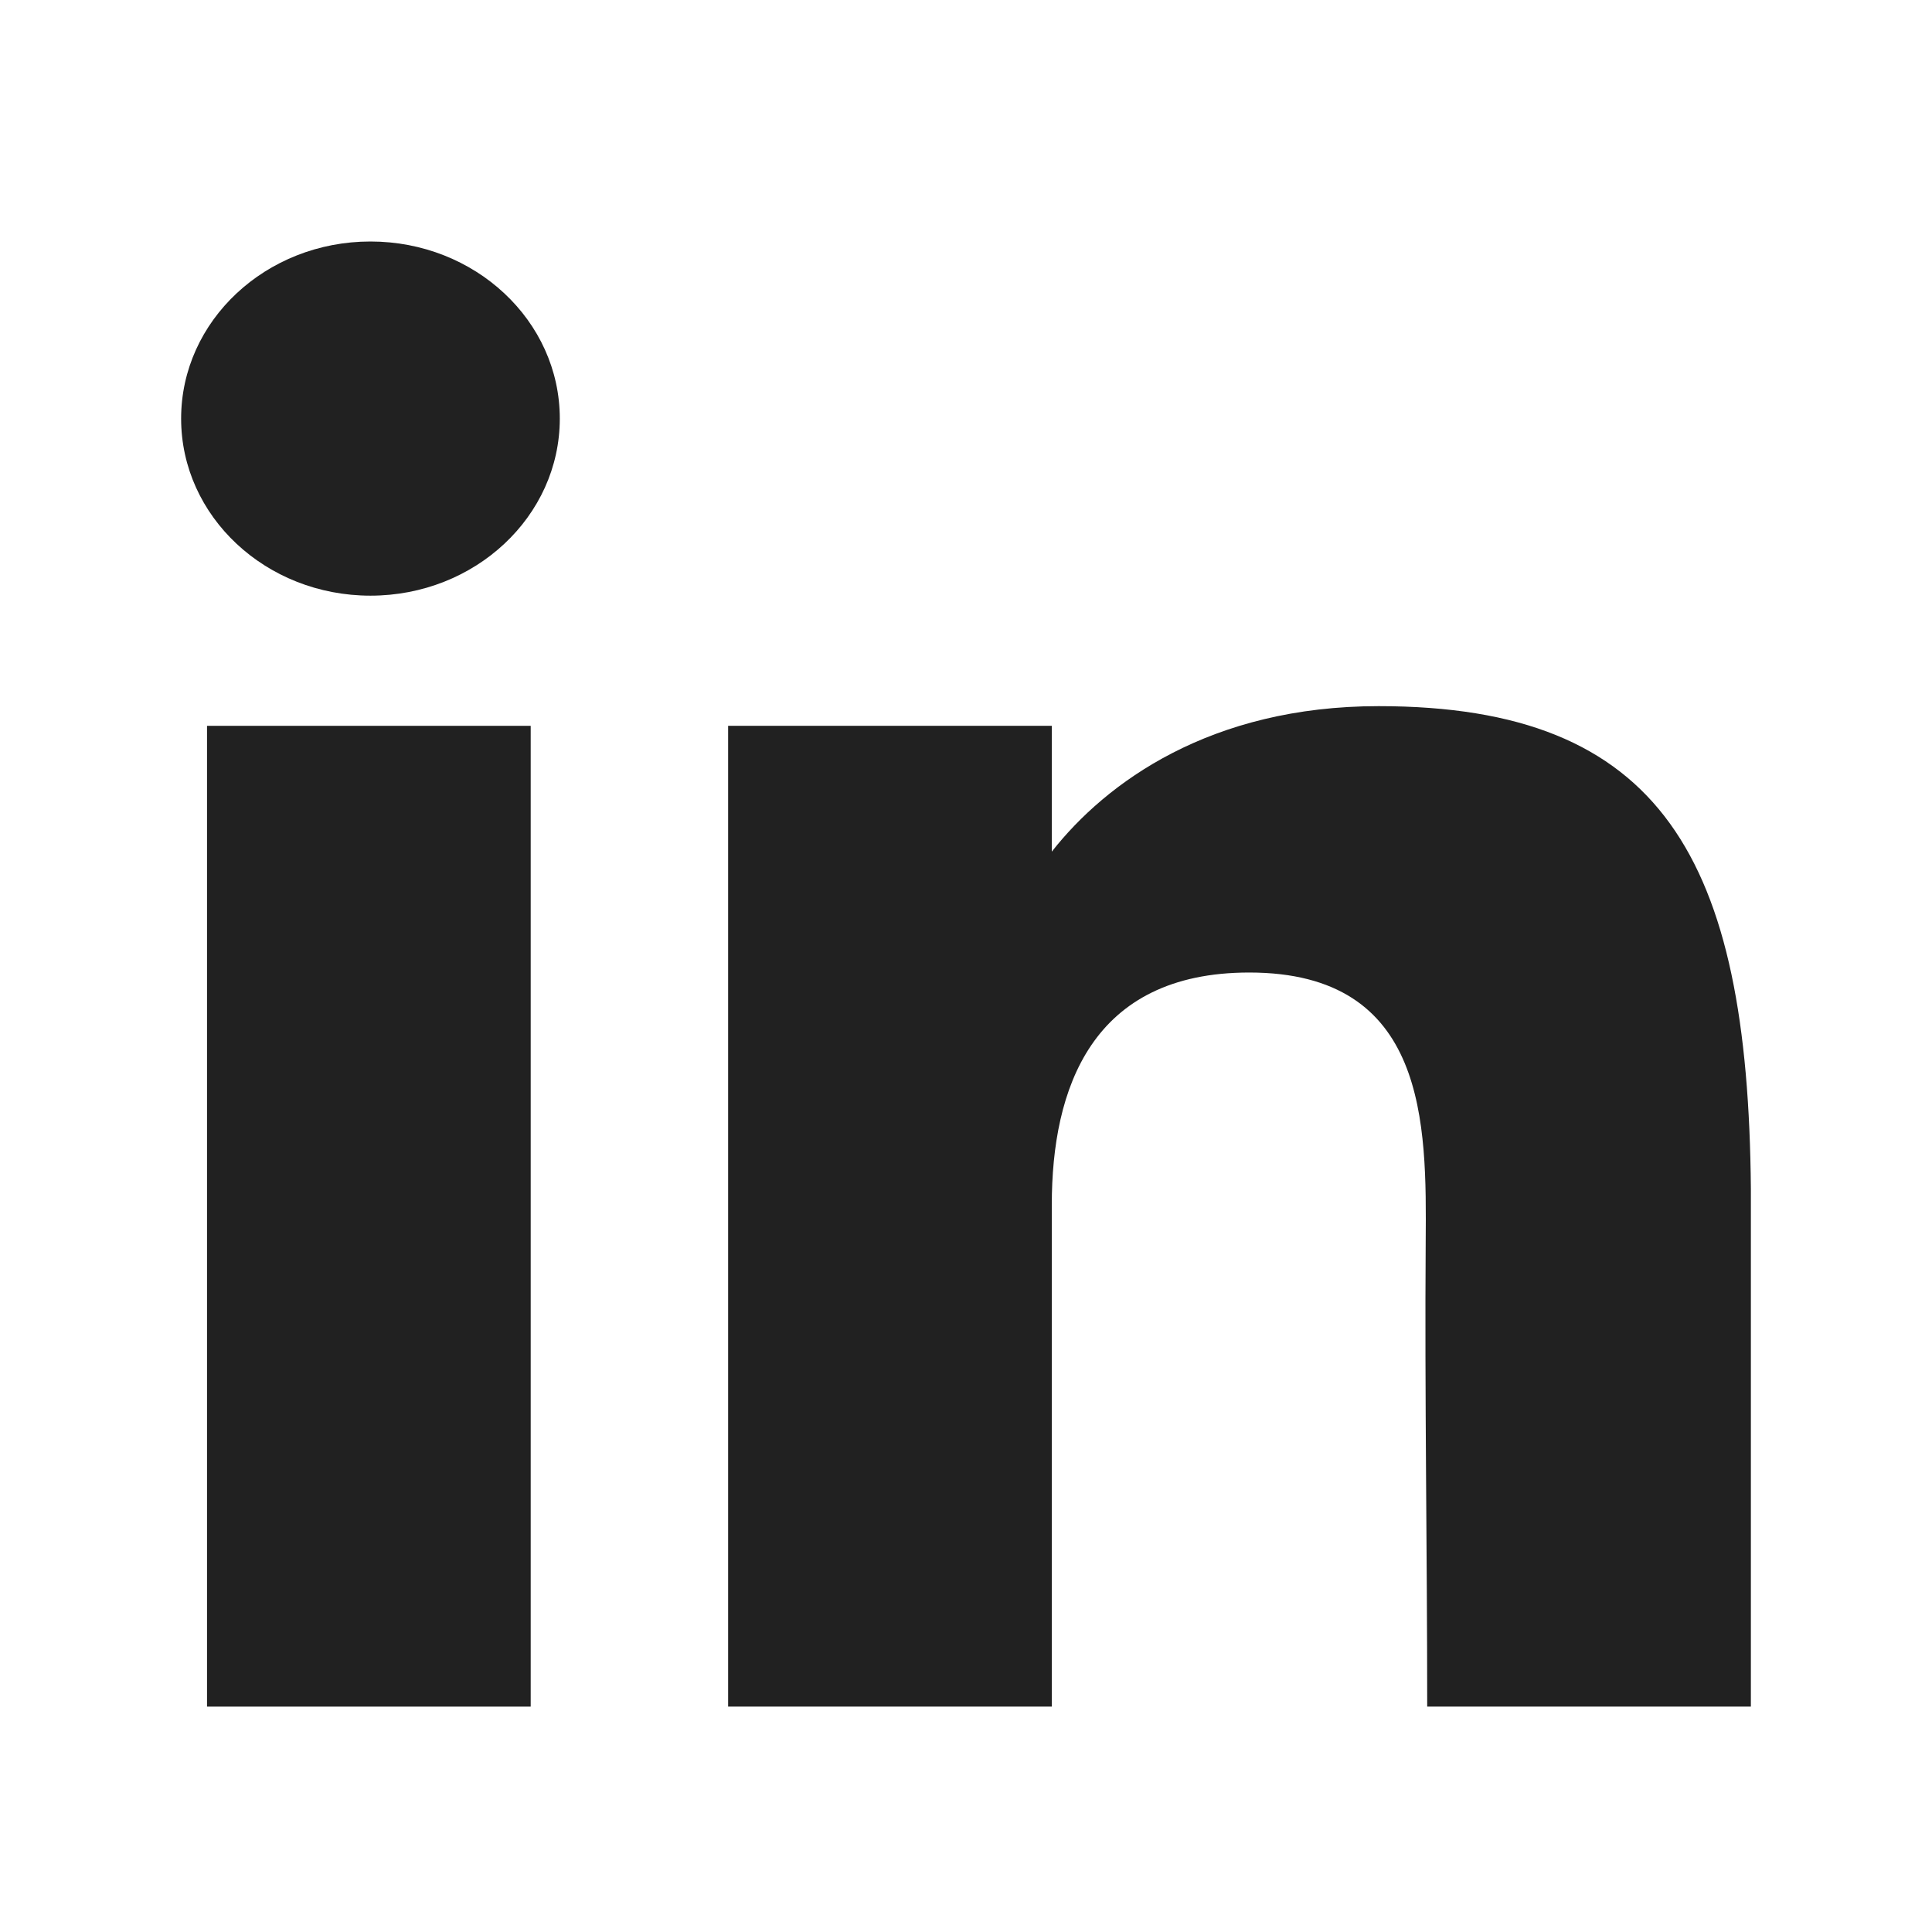
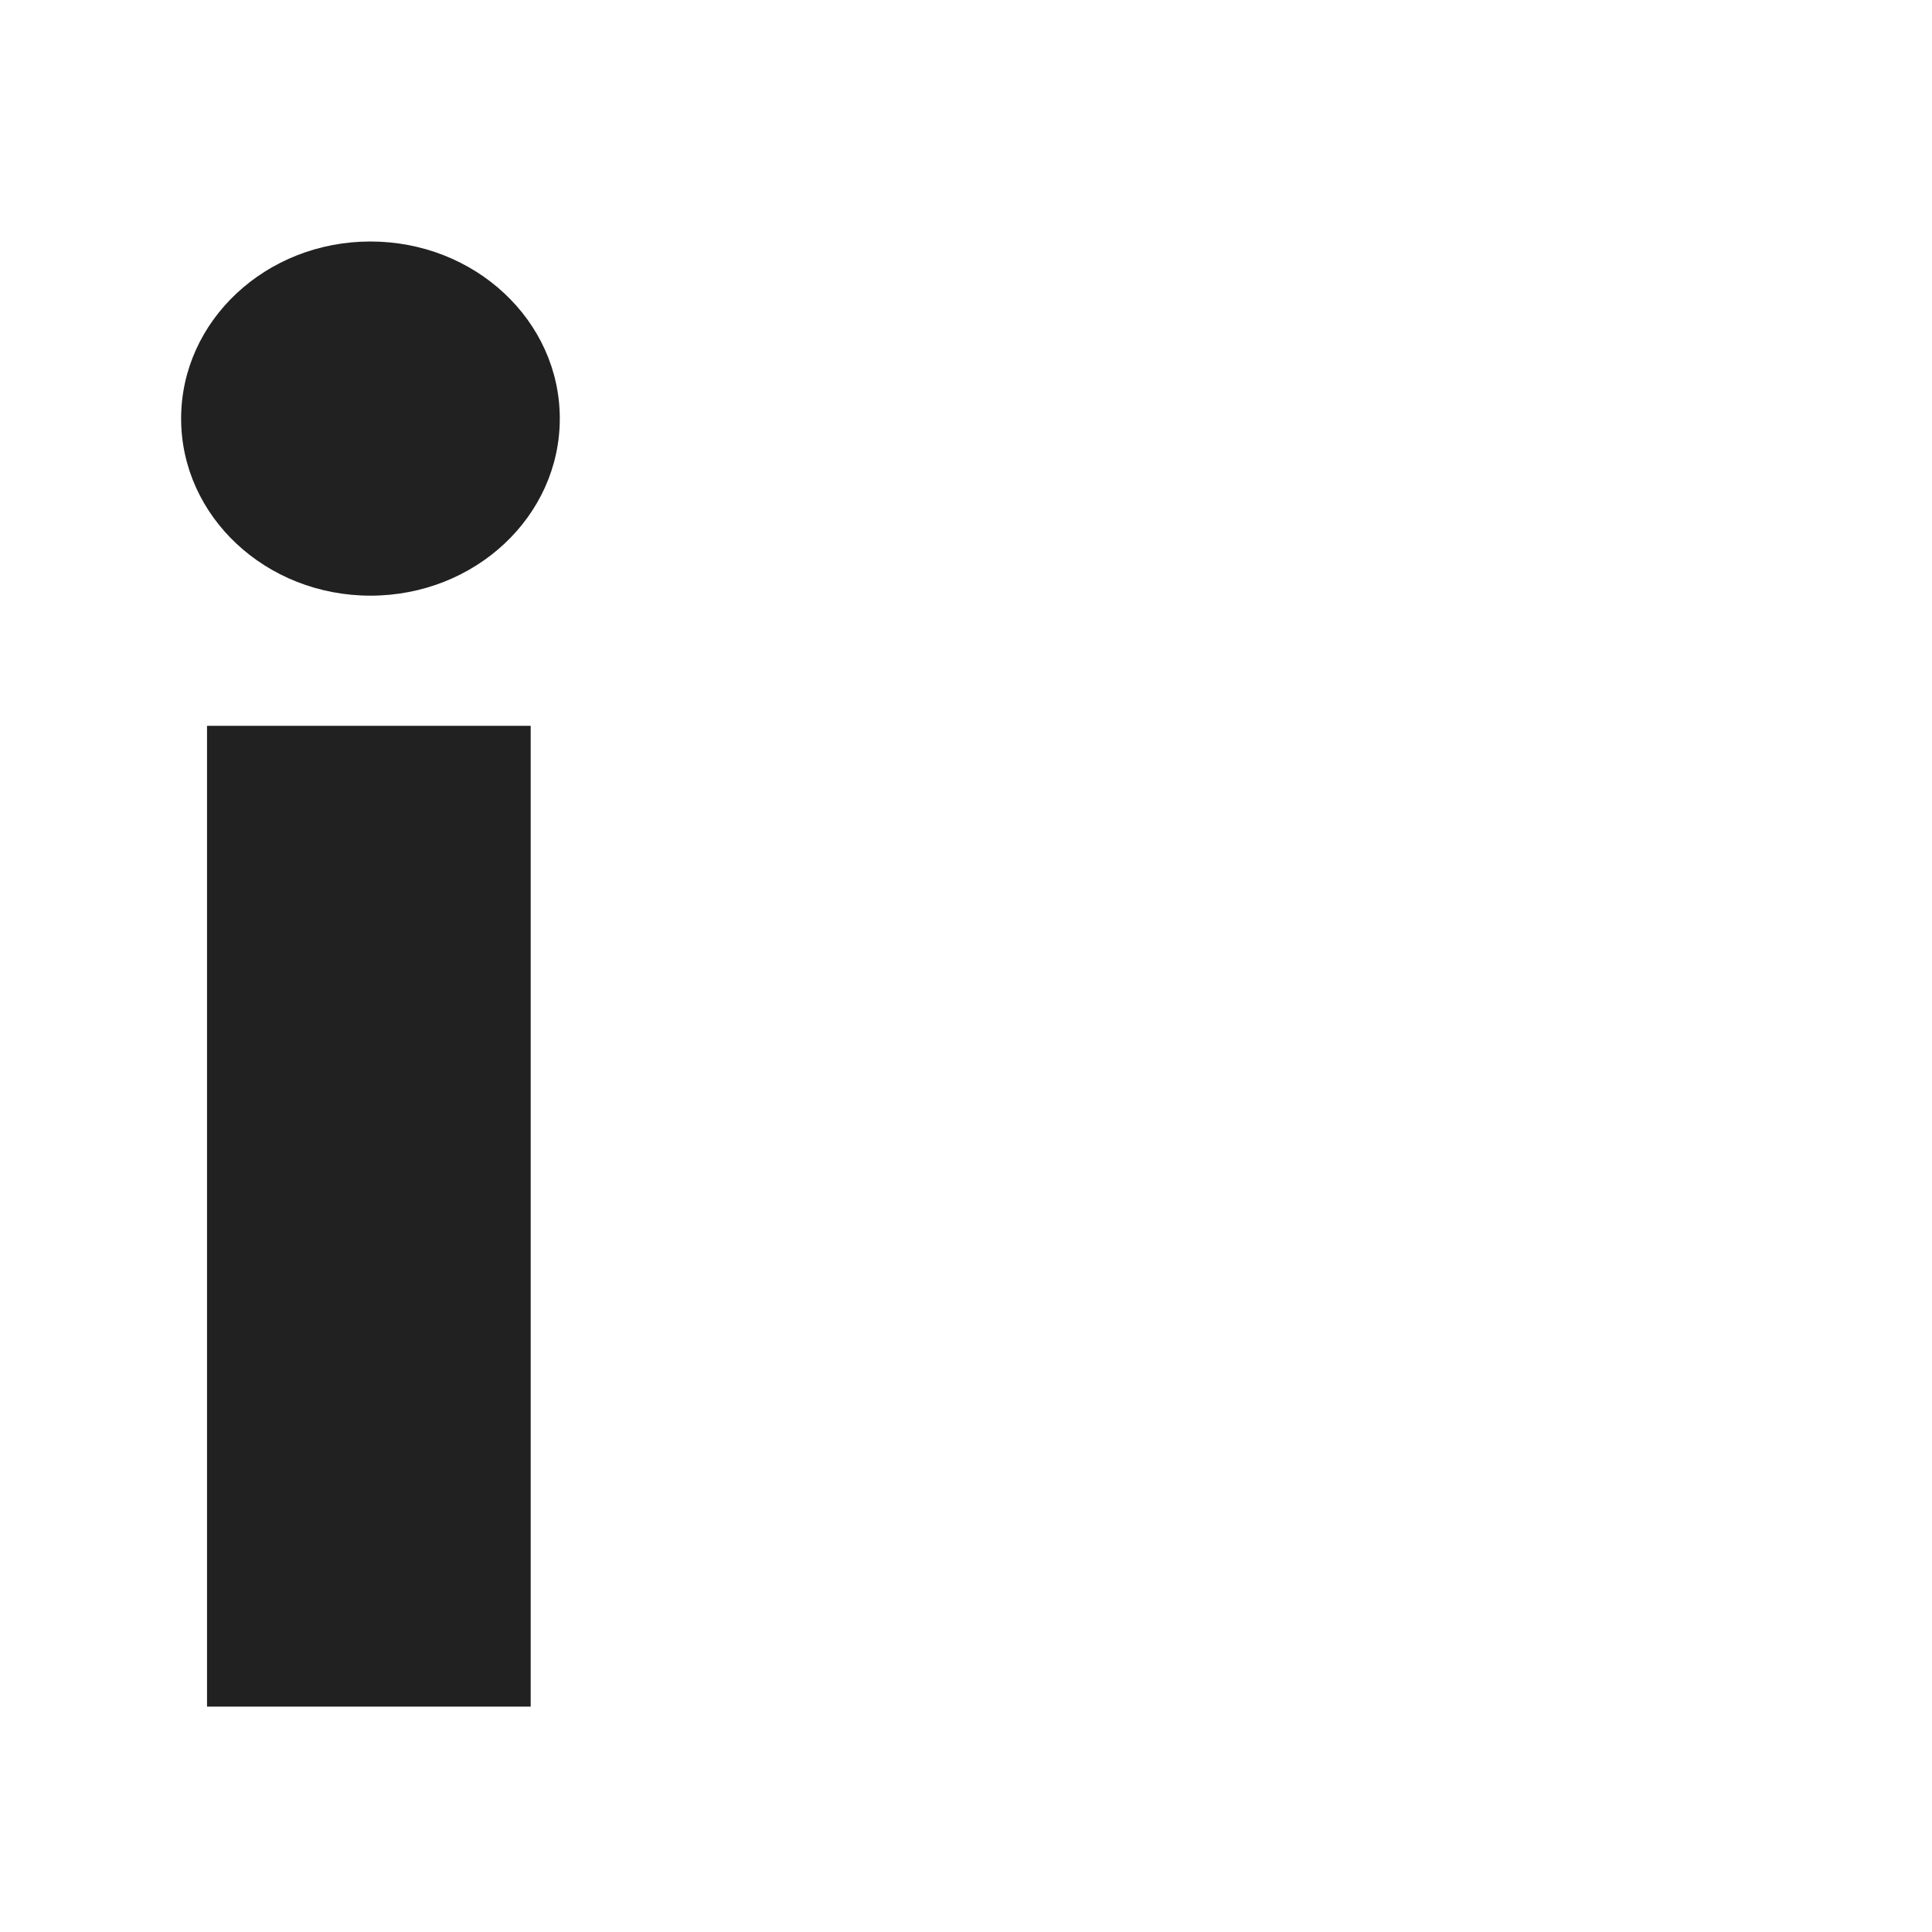
<svg xmlns="http://www.w3.org/2000/svg" width="32" height="32" viewBox="0 0 32 32" fill="none">
  <path d="M9.272 6.933C9.272 8.553 7.868 9.866 6.136 9.866C4.404 9.866 3 8.553 3 6.933C3 5.313 4.404 4 6.136 4C7.868 4 9.272 5.313 9.272 6.933Z" fill="#212121" />
  <path d="M3.429 12.022H8.79V28.267H3.429V12.022Z" fill="#212121" />
-   <path d="M17.421 12.022H12.06V28.267H17.421C17.421 28.267 17.421 23.153 17.421 19.955C17.421 18.036 18.076 16.108 20.691 16.108C23.646 16.108 23.628 18.62 23.614 20.566C23.596 23.109 23.639 25.704 23.639 28.267H29V19.693C28.955 14.219 27.528 11.696 22.835 11.696C20.048 11.696 18.32 12.961 17.421 14.106V12.022Z" fill="#212121" />
</svg>